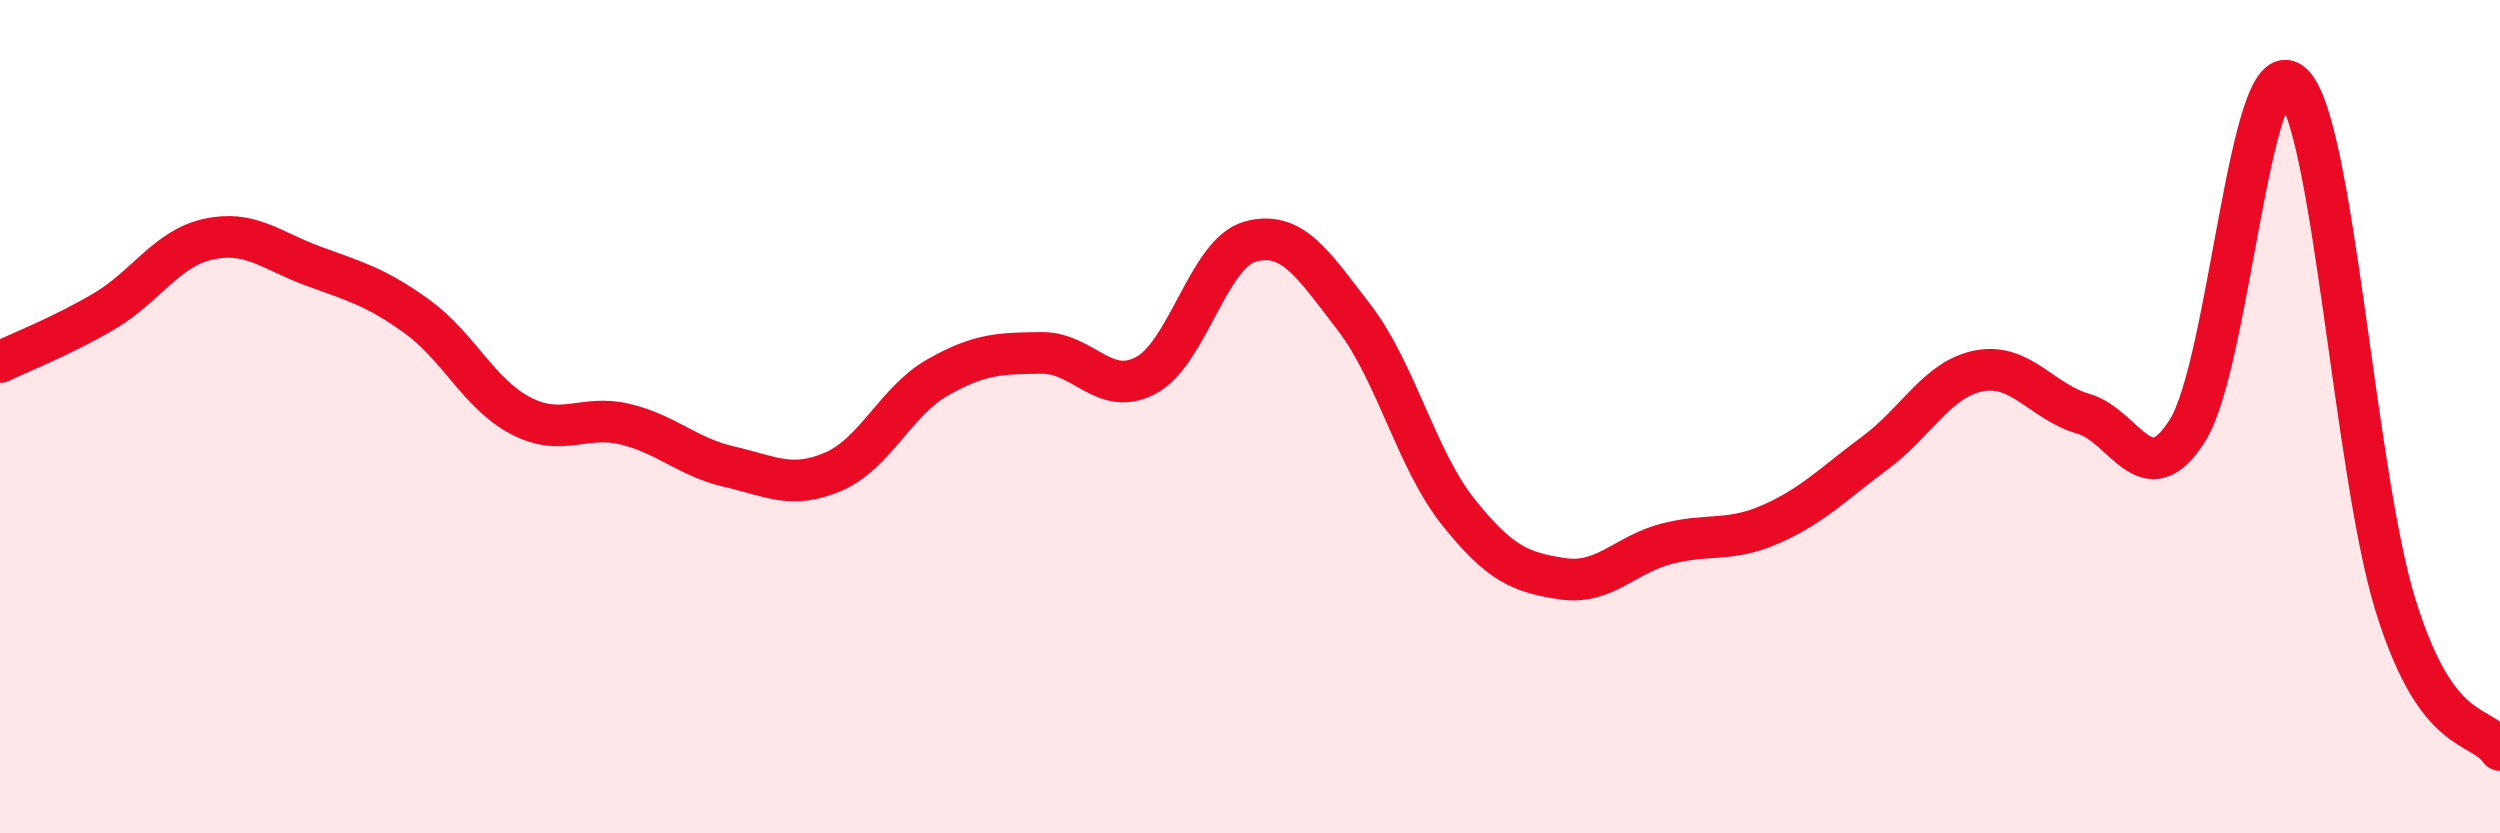
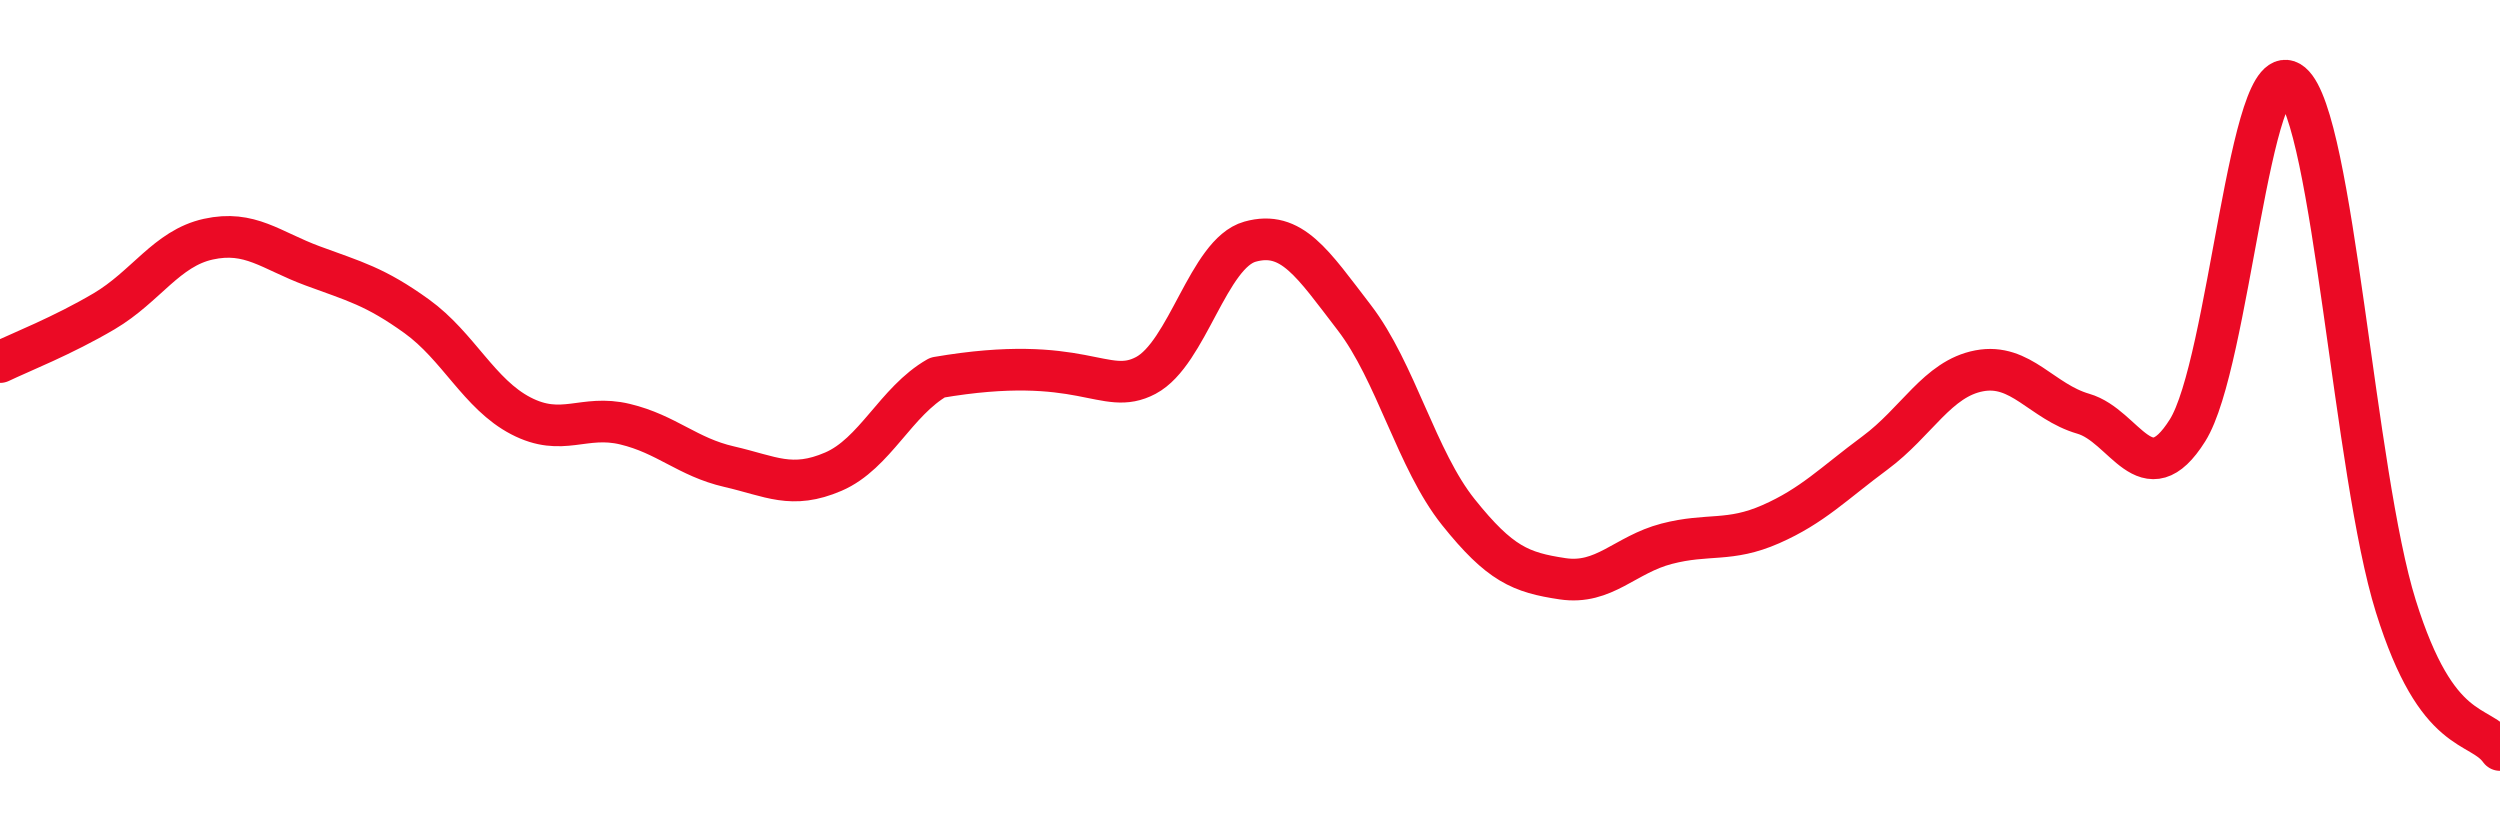
<svg xmlns="http://www.w3.org/2000/svg" width="60" height="20" viewBox="0 0 60 20">
-   <path d="M 0,8.69 C 0.5,8.45 1.5,8.06 2.5,7.47 C 3.5,6.88 4,5.96 5,5.74 C 6,5.52 6.5,6.01 7.5,6.38 C 8.5,6.75 9,6.87 10,7.59 C 11,8.31 11.5,9.46 12.5,9.98 C 13.5,10.5 14,9.94 15,10.18 C 16,10.42 16.5,10.97 17.5,11.2 C 18.5,11.43 19,11.75 20,11.32 C 21,10.89 21.5,9.63 22.5,9.06 C 23.5,8.49 24,8.48 25,8.47 C 26,8.46 26.5,9.54 27.5,9.01 C 28.5,8.48 29,6.08 30,5.8 C 31,5.52 31.5,6.32 32.5,7.62 C 33.5,8.92 34,11.04 35,12.29 C 36,13.54 36.5,13.74 37.5,13.89 C 38.5,14.04 39,13.31 40,13.05 C 41,12.79 41.5,13.02 42.5,12.58 C 43.5,12.14 44,11.61 45,10.87 C 46,10.13 46.5,9.09 47.5,8.9 C 48.5,8.71 49,9.64 50,9.93 C 51,10.22 51.5,11.92 52.5,10.33 C 53.5,8.74 54,1.16 55,2 C 56,2.84 56.5,11.35 57.5,14.55 C 58.5,17.75 59.5,17.31 60,18L60 20L0 20Z" fill="#EB0A25" opacity="0.1" stroke-linecap="round" stroke-linejoin="round" />
-   <path d="M 0,8.69 C 0.5,8.45 1.5,8.06 2.5,7.47 C 3.5,6.88 4,5.96 5,5.74 C 6,5.52 6.5,6.01 7.5,6.38 C 8.5,6.75 9,6.87 10,7.59 C 11,8.31 11.5,9.46 12.5,9.98 C 13.5,10.5 14,9.94 15,10.18 C 16,10.42 16.5,10.97 17.5,11.2 C 18.5,11.43 19,11.75 20,11.32 C 21,10.89 21.5,9.63 22.5,9.06 C 23.5,8.49 24,8.48 25,8.47 C 26,8.46 26.5,9.54 27.5,9.01 C 28.5,8.48 29,6.08 30,5.8 C 31,5.52 31.5,6.32 32.5,7.62 C 33.5,8.92 34,11.04 35,12.29 C 36,13.54 36.5,13.74 37.5,13.89 C 38.5,14.04 39,13.31 40,13.05 C 41,12.79 41.5,13.02 42.5,12.58 C 43.5,12.14 44,11.61 45,10.87 C 46,10.13 46.5,9.09 47.5,8.9 C 48.5,8.71 49,9.64 50,9.93 C 51,10.22 51.5,11.92 52.5,10.33 C 53.5,8.74 54,1.16 55,2 C 56,2.84 56.5,11.35 57.5,14.55 C 58.5,17.75 59.5,17.31 60,18" stroke="#EB0A25" stroke-width="1" fill="none" stroke-linecap="round" stroke-linejoin="round" />
+   <path d="M 0,8.69 C 0.5,8.45 1.5,8.06 2.5,7.47 C 3.5,6.88 4,5.96 5,5.74 C 6,5.52 6.5,6.01 7.5,6.38 C 8.5,6.75 9,6.87 10,7.59 C 11,8.31 11.5,9.46 12.5,9.98 C 13.5,10.5 14,9.94 15,10.18 C 16,10.42 16.5,10.97 17.5,11.2 C 18.5,11.43 19,11.75 20,11.32 C 21,10.89 21.5,9.63 22.5,9.06 C 26,8.46 26.5,9.54 27.5,9.01 C 28.5,8.48 29,6.08 30,5.8 C 31,5.52 31.5,6.32 32.5,7.62 C 33.5,8.92 34,11.04 35,12.29 C 36,13.54 36.5,13.74 37.5,13.89 C 38.5,14.04 39,13.31 40,13.05 C 41,12.79 41.5,13.02 42.5,12.58 C 43.5,12.14 44,11.61 45,10.87 C 46,10.13 46.5,9.09 47.5,8.9 C 48.5,8.71 49,9.64 50,9.93 C 51,10.22 51.5,11.92 52.5,10.33 C 53.5,8.74 54,1.16 55,2 C 56,2.84 56.5,11.35 57.5,14.55 C 58.5,17.75 59.5,17.31 60,18" stroke="#EB0A25" stroke-width="1" fill="none" stroke-linecap="round" stroke-linejoin="round" />
</svg>